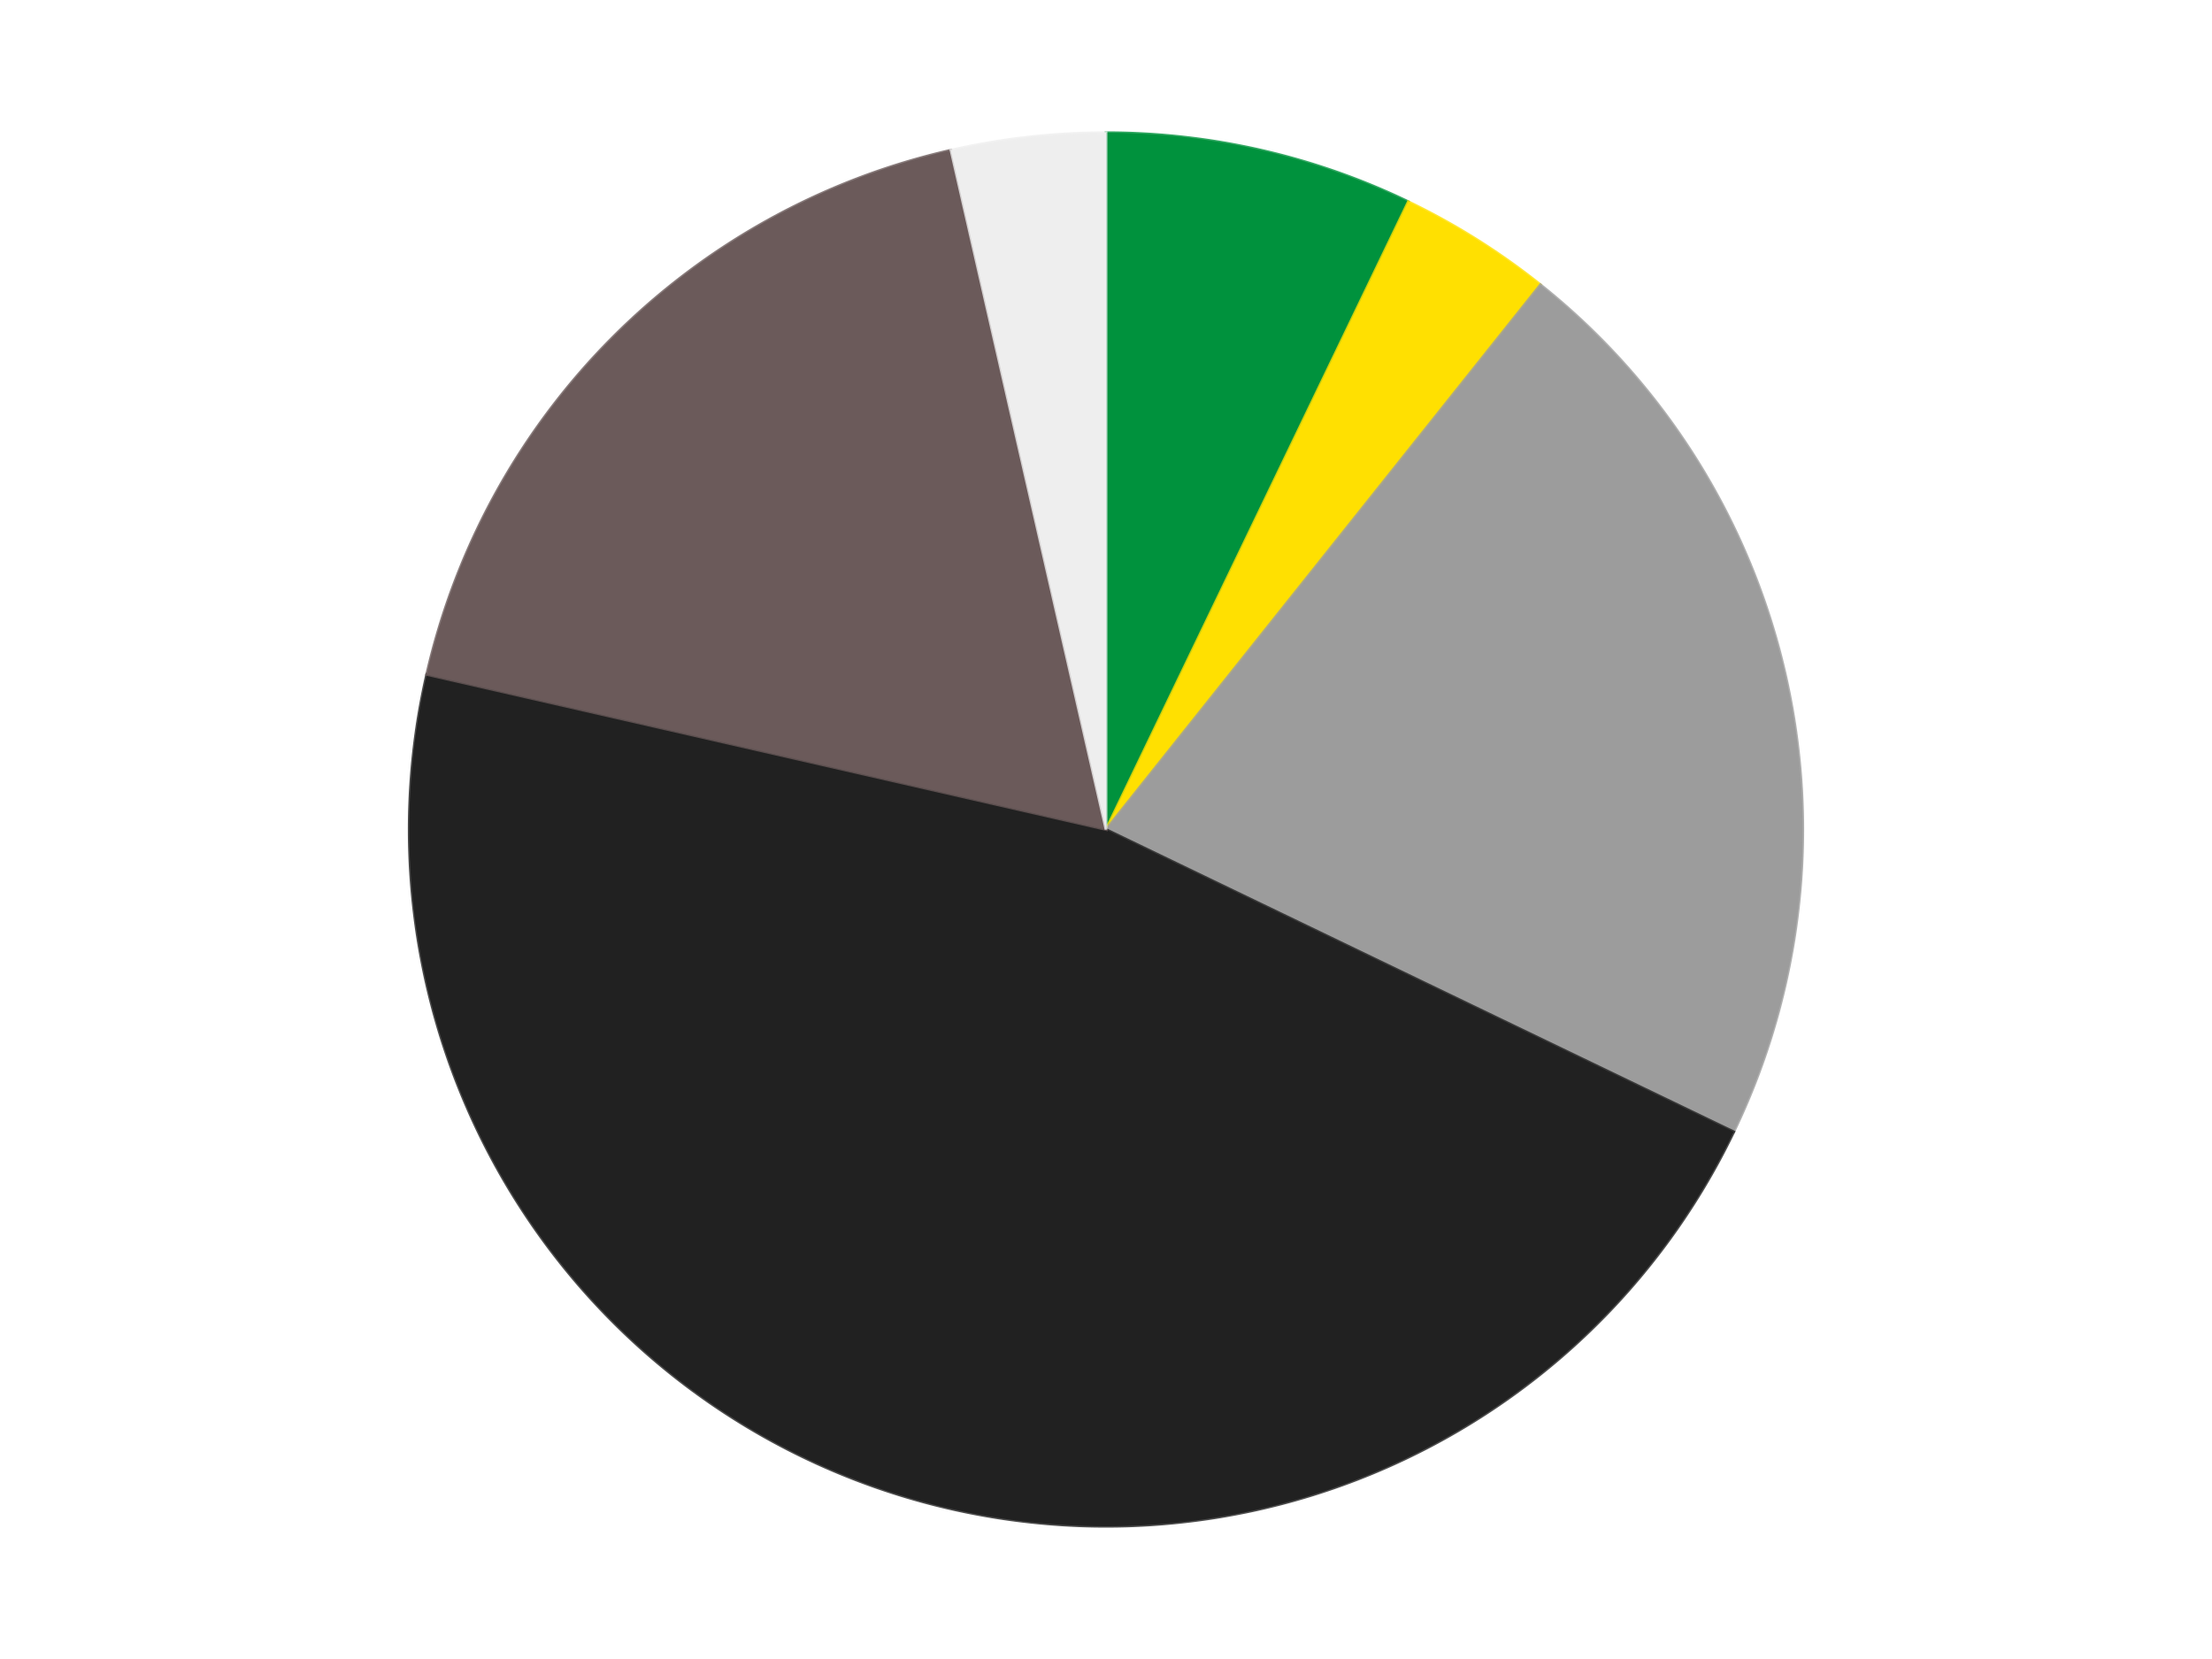
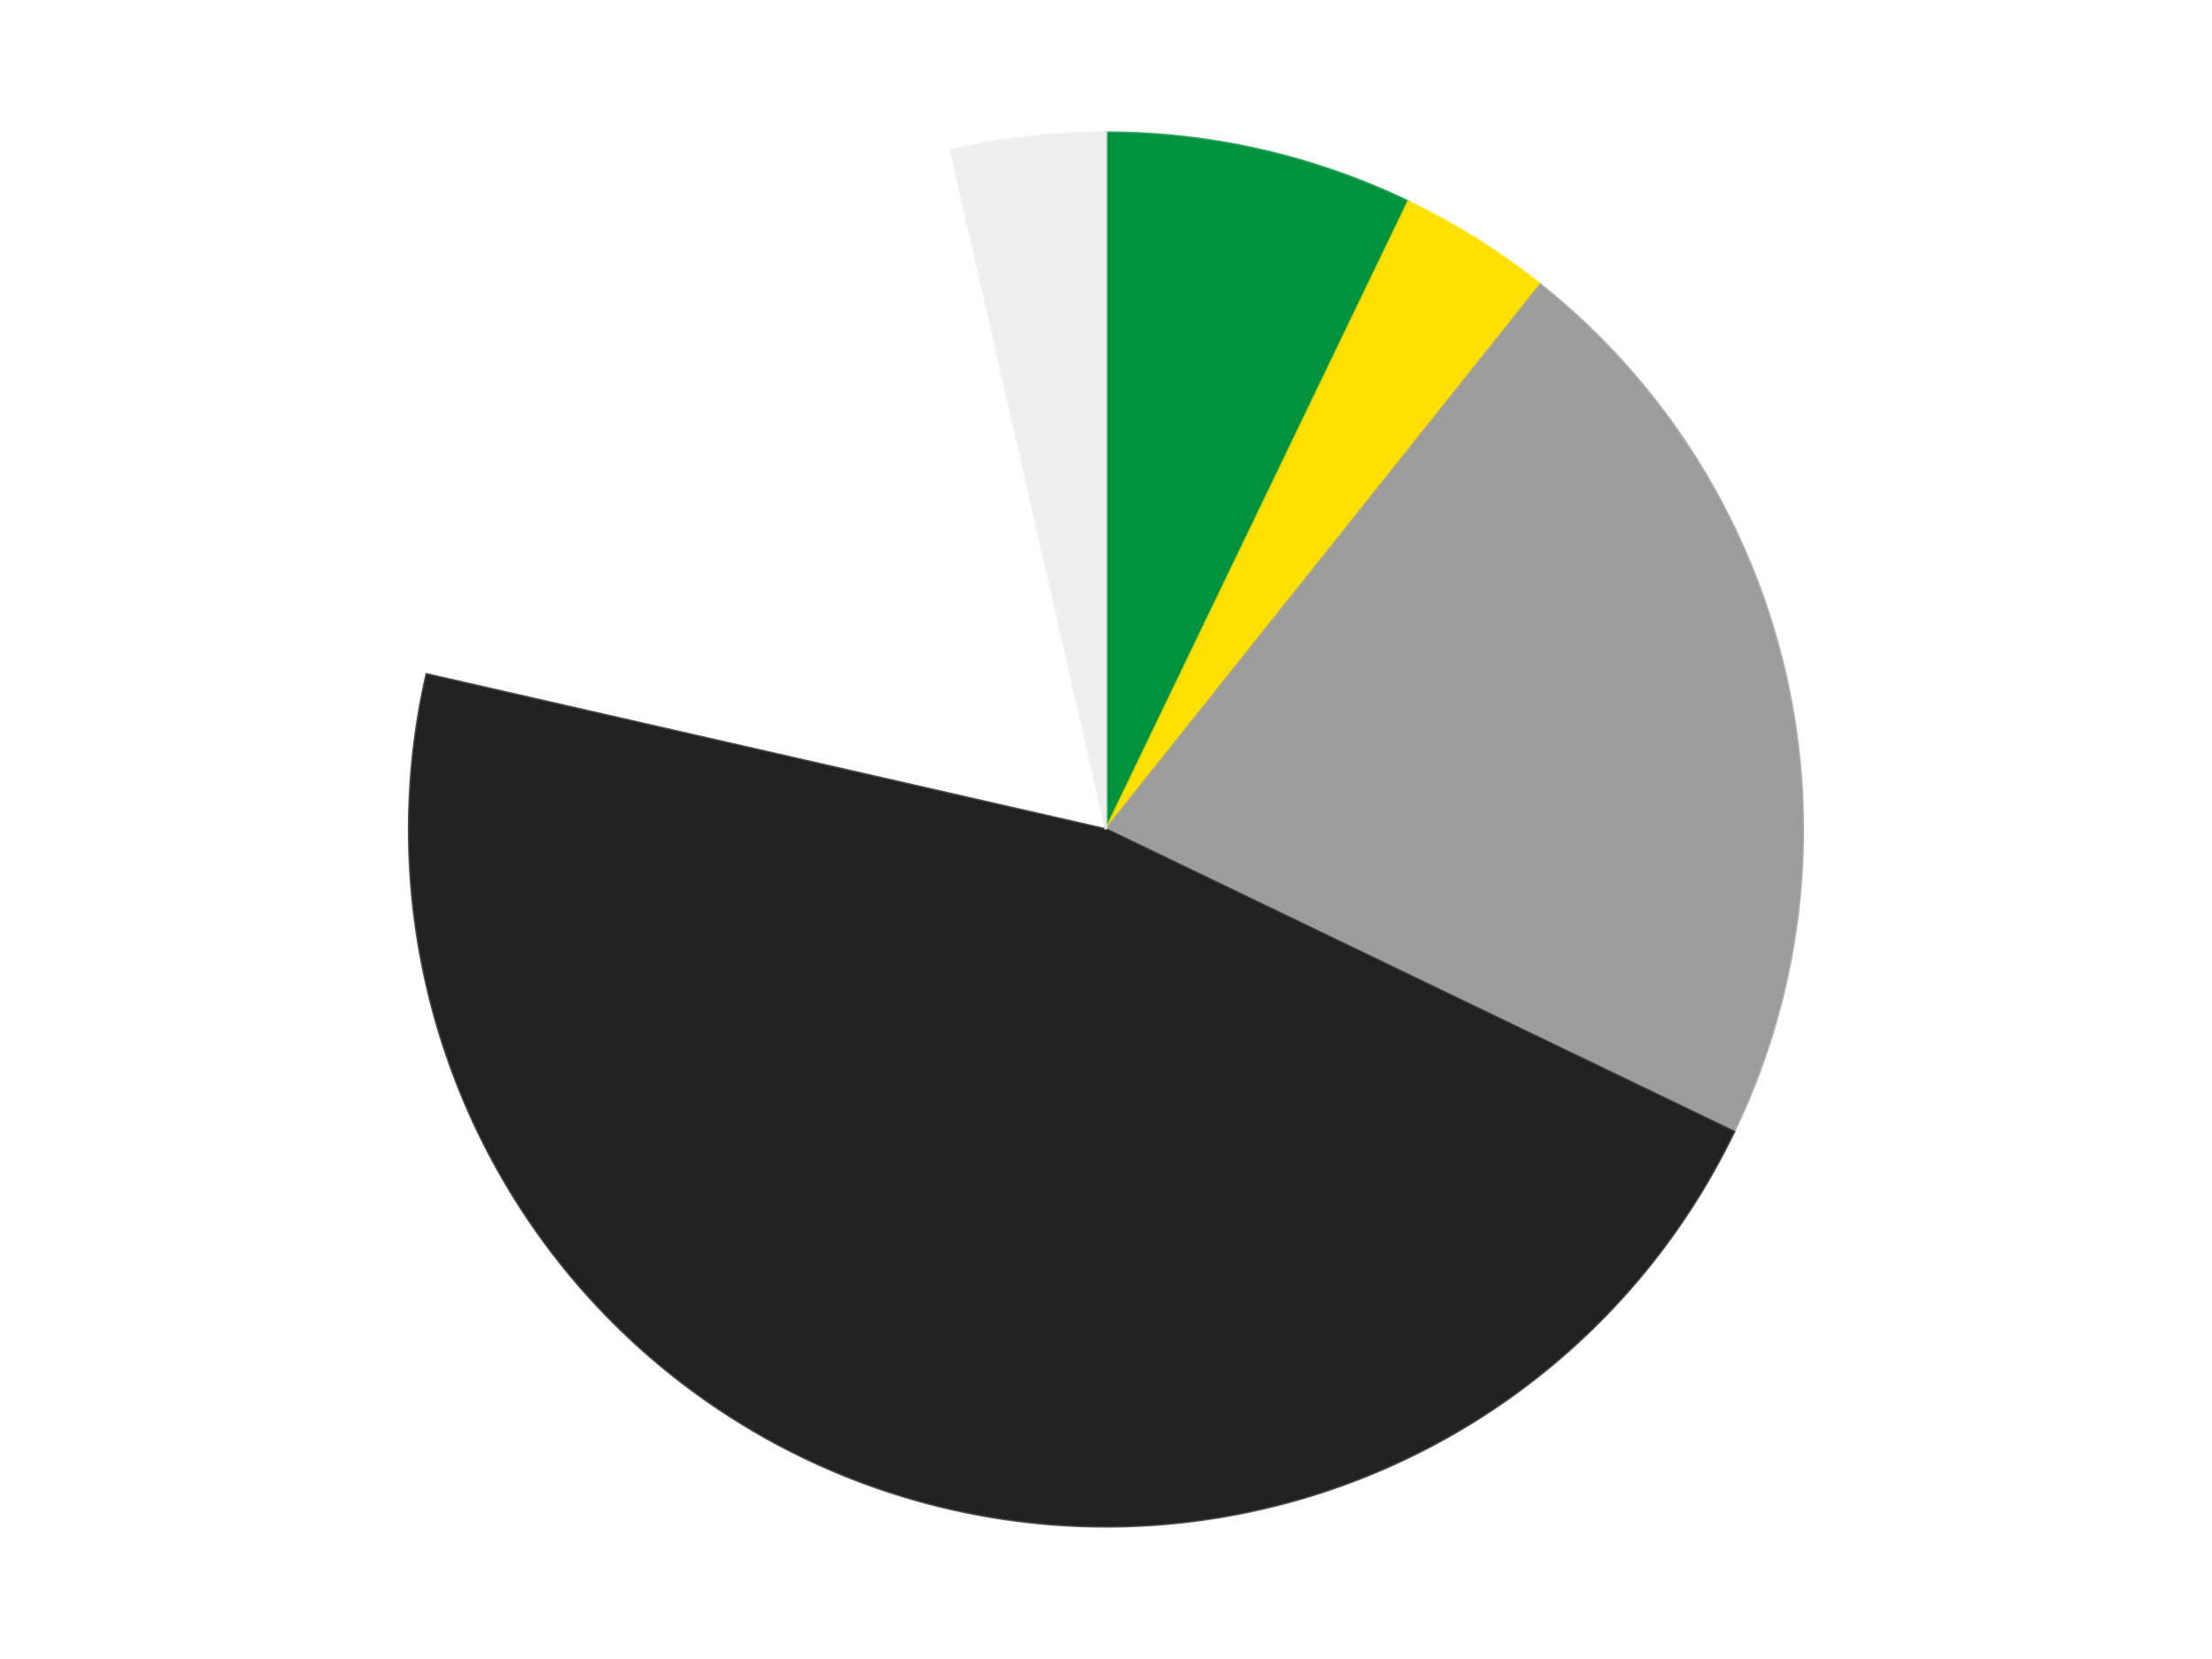
<svg xmlns="http://www.w3.org/2000/svg" xmlns:xlink="http://www.w3.org/1999/xlink" id="chart-cec2fd01-b6fc-47d9-b414-dd4ababc1db3" class="pygal-chart" viewBox="0 0 800 600">
  <defs>
    <style type="text/css">#chart-cec2fd01-b6fc-47d9-b414-dd4ababc1db3{-webkit-user-select:none;-webkit-font-smoothing:antialiased;font-family:Consolas,"Liberation Mono",Menlo,Courier,monospace}#chart-cec2fd01-b6fc-47d9-b414-dd4ababc1db3 .title{font-family:Consolas,"Liberation Mono",Menlo,Courier,monospace;font-size:16px}#chart-cec2fd01-b6fc-47d9-b414-dd4ababc1db3 .legends .legend text{font-family:Consolas,"Liberation Mono",Menlo,Courier,monospace;font-size:14px}#chart-cec2fd01-b6fc-47d9-b414-dd4ababc1db3 .axis text{font-family:Consolas,"Liberation Mono",Menlo,Courier,monospace;font-size:10px}#chart-cec2fd01-b6fc-47d9-b414-dd4ababc1db3 .axis text.major{font-family:Consolas,"Liberation Mono",Menlo,Courier,monospace;font-size:10px}#chart-cec2fd01-b6fc-47d9-b414-dd4ababc1db3 .text-overlay text.value{font-family:Consolas,"Liberation Mono",Menlo,Courier,monospace;font-size:16px}#chart-cec2fd01-b6fc-47d9-b414-dd4ababc1db3 .text-overlay text.label{font-family:Consolas,"Liberation Mono",Menlo,Courier,monospace;font-size:10px}#chart-cec2fd01-b6fc-47d9-b414-dd4ababc1db3 .tooltip{font-family:Consolas,"Liberation Mono",Menlo,Courier,monospace;font-size:14px}#chart-cec2fd01-b6fc-47d9-b414-dd4ababc1db3 text.no_data{font-family:Consolas,"Liberation Mono",Menlo,Courier,monospace;font-size:64px}
#chart-cec2fd01-b6fc-47d9-b414-dd4ababc1db3{background-color:transparent}#chart-cec2fd01-b6fc-47d9-b414-dd4ababc1db3 path,#chart-cec2fd01-b6fc-47d9-b414-dd4ababc1db3 line,#chart-cec2fd01-b6fc-47d9-b414-dd4ababc1db3 rect,#chart-cec2fd01-b6fc-47d9-b414-dd4ababc1db3 circle{-webkit-transition:150ms;-moz-transition:150ms;transition:150ms}#chart-cec2fd01-b6fc-47d9-b414-dd4ababc1db3 .graph &gt; .background{fill:transparent}#chart-cec2fd01-b6fc-47d9-b414-dd4ababc1db3 .plot &gt; .background{fill:transparent}#chart-cec2fd01-b6fc-47d9-b414-dd4ababc1db3 .graph{fill:rgba(0,0,0,.87)}#chart-cec2fd01-b6fc-47d9-b414-dd4ababc1db3 text.no_data{fill:rgba(0,0,0,1)}#chart-cec2fd01-b6fc-47d9-b414-dd4ababc1db3 .title{fill:rgba(0,0,0,1)}#chart-cec2fd01-b6fc-47d9-b414-dd4ababc1db3 .legends .legend text{fill:rgba(0,0,0,.87)}#chart-cec2fd01-b6fc-47d9-b414-dd4ababc1db3 .legends .legend:hover text{fill:rgba(0,0,0,1)}#chart-cec2fd01-b6fc-47d9-b414-dd4ababc1db3 .axis .line{stroke:rgba(0,0,0,1)}#chart-cec2fd01-b6fc-47d9-b414-dd4ababc1db3 .axis .guide.line{stroke:rgba(0,0,0,.54)}#chart-cec2fd01-b6fc-47d9-b414-dd4ababc1db3 .axis .major.line{stroke:rgba(0,0,0,.87)}#chart-cec2fd01-b6fc-47d9-b414-dd4ababc1db3 .axis text.major{fill:rgba(0,0,0,1)}#chart-cec2fd01-b6fc-47d9-b414-dd4ababc1db3 .axis.y .guides:hover .guide.line,#chart-cec2fd01-b6fc-47d9-b414-dd4ababc1db3 .line-graph .axis.x .guides:hover .guide.line,#chart-cec2fd01-b6fc-47d9-b414-dd4ababc1db3 .stackedline-graph .axis.x .guides:hover .guide.line,#chart-cec2fd01-b6fc-47d9-b414-dd4ababc1db3 .xy-graph .axis.x .guides:hover .guide.line{stroke:rgba(0,0,0,1)}#chart-cec2fd01-b6fc-47d9-b414-dd4ababc1db3 .axis .guides:hover text{fill:rgba(0,0,0,1)}#chart-cec2fd01-b6fc-47d9-b414-dd4ababc1db3 .reactive{fill-opacity:1.0;stroke-opacity:.8;stroke-width:1}#chart-cec2fd01-b6fc-47d9-b414-dd4ababc1db3 .ci{stroke:rgba(0,0,0,.87)}#chart-cec2fd01-b6fc-47d9-b414-dd4ababc1db3 .reactive.active,#chart-cec2fd01-b6fc-47d9-b414-dd4ababc1db3 .active .reactive{fill-opacity:0.6;stroke-opacity:.9;stroke-width:4}#chart-cec2fd01-b6fc-47d9-b414-dd4ababc1db3 .ci .reactive.active{stroke-width:1.5}#chart-cec2fd01-b6fc-47d9-b414-dd4ababc1db3 .series text{fill:rgba(0,0,0,1)}#chart-cec2fd01-b6fc-47d9-b414-dd4ababc1db3 .tooltip rect{fill:transparent;stroke:rgba(0,0,0,1);-webkit-transition:opacity 150ms;-moz-transition:opacity 150ms;transition:opacity 150ms}#chart-cec2fd01-b6fc-47d9-b414-dd4ababc1db3 .tooltip .label{fill:rgba(0,0,0,.87)}#chart-cec2fd01-b6fc-47d9-b414-dd4ababc1db3 .tooltip .label{fill:rgba(0,0,0,.87)}#chart-cec2fd01-b6fc-47d9-b414-dd4ababc1db3 .tooltip .legend{font-size:.8em;fill:rgba(0,0,0,.54)}#chart-cec2fd01-b6fc-47d9-b414-dd4ababc1db3 .tooltip .x_label{font-size:.6em;fill:rgba(0,0,0,1)}#chart-cec2fd01-b6fc-47d9-b414-dd4ababc1db3 .tooltip .xlink{font-size:.5em;text-decoration:underline}#chart-cec2fd01-b6fc-47d9-b414-dd4ababc1db3 .tooltip .value{font-size:1.5em}#chart-cec2fd01-b6fc-47d9-b414-dd4ababc1db3 .bound{font-size:.5em}#chart-cec2fd01-b6fc-47d9-b414-dd4ababc1db3 .max-value{font-size:.75em;fill:rgba(0,0,0,.54)}#chart-cec2fd01-b6fc-47d9-b414-dd4ababc1db3 .map-element{fill:transparent;stroke:rgba(0,0,0,.54) !important}#chart-cec2fd01-b6fc-47d9-b414-dd4ababc1db3 .map-element .reactive{fill-opacity:inherit;stroke-opacity:inherit}#chart-cec2fd01-b6fc-47d9-b414-dd4ababc1db3 .color-0,#chart-cec2fd01-b6fc-47d9-b414-dd4ababc1db3 .color-0 a:visited{stroke:#F44336;fill:#F44336}#chart-cec2fd01-b6fc-47d9-b414-dd4ababc1db3 .color-1,#chart-cec2fd01-b6fc-47d9-b414-dd4ababc1db3 .color-1 a:visited{stroke:#3F51B5;fill:#3F51B5}#chart-cec2fd01-b6fc-47d9-b414-dd4ababc1db3 .color-2,#chart-cec2fd01-b6fc-47d9-b414-dd4ababc1db3 .color-2 a:visited{stroke:#009688;fill:#009688}#chart-cec2fd01-b6fc-47d9-b414-dd4ababc1db3 .color-3,#chart-cec2fd01-b6fc-47d9-b414-dd4ababc1db3 .color-3 a:visited{stroke:#FFC107;fill:#FFC107}#chart-cec2fd01-b6fc-47d9-b414-dd4ababc1db3 .color-4,#chart-cec2fd01-b6fc-47d9-b414-dd4ababc1db3 .color-4 a:visited{stroke:#FF5722;fill:#FF5722}#chart-cec2fd01-b6fc-47d9-b414-dd4ababc1db3 .color-5,#chart-cec2fd01-b6fc-47d9-b414-dd4ababc1db3 .color-5 a:visited{stroke:#9C27B0;fill:#9C27B0}#chart-cec2fd01-b6fc-47d9-b414-dd4ababc1db3 .text-overlay .color-0 text{fill:black}#chart-cec2fd01-b6fc-47d9-b414-dd4ababc1db3 .text-overlay .color-1 text{fill:black}#chart-cec2fd01-b6fc-47d9-b414-dd4ababc1db3 .text-overlay .color-2 text{fill:black}#chart-cec2fd01-b6fc-47d9-b414-dd4ababc1db3 .text-overlay .color-3 text{fill:black}#chart-cec2fd01-b6fc-47d9-b414-dd4ababc1db3 .text-overlay .color-4 text{fill:black}#chart-cec2fd01-b6fc-47d9-b414-dd4ababc1db3 .text-overlay .color-5 text{fill:black}
#chart-cec2fd01-b6fc-47d9-b414-dd4ababc1db3 text.no_data{text-anchor:middle}#chart-cec2fd01-b6fc-47d9-b414-dd4ababc1db3 .guide.line{fill:none}#chart-cec2fd01-b6fc-47d9-b414-dd4ababc1db3 .centered{text-anchor:middle}#chart-cec2fd01-b6fc-47d9-b414-dd4ababc1db3 .title{text-anchor:middle}#chart-cec2fd01-b6fc-47d9-b414-dd4ababc1db3 .legends .legend text{fill-opacity:1}#chart-cec2fd01-b6fc-47d9-b414-dd4ababc1db3 .axis.x text{text-anchor:middle}#chart-cec2fd01-b6fc-47d9-b414-dd4ababc1db3 .axis.x:not(.web) text[transform]{text-anchor:start}#chart-cec2fd01-b6fc-47d9-b414-dd4ababc1db3 .axis.x:not(.web) text[transform].backwards{text-anchor:end}#chart-cec2fd01-b6fc-47d9-b414-dd4ababc1db3 .axis.y text{text-anchor:end}#chart-cec2fd01-b6fc-47d9-b414-dd4ababc1db3 .axis.y text[transform].backwards{text-anchor:start}#chart-cec2fd01-b6fc-47d9-b414-dd4ababc1db3 .axis.y2 text{text-anchor:start}#chart-cec2fd01-b6fc-47d9-b414-dd4ababc1db3 .axis.y2 text[transform].backwards{text-anchor:end}#chart-cec2fd01-b6fc-47d9-b414-dd4ababc1db3 .axis .guide.line{stroke-dasharray:4,4;stroke:black}#chart-cec2fd01-b6fc-47d9-b414-dd4ababc1db3 .axis .major.guide.line{stroke-dasharray:6,6;stroke:black}#chart-cec2fd01-b6fc-47d9-b414-dd4ababc1db3 .horizontal .axis.y .guide.line,#chart-cec2fd01-b6fc-47d9-b414-dd4ababc1db3 .horizontal .axis.y2 .guide.line,#chart-cec2fd01-b6fc-47d9-b414-dd4ababc1db3 .vertical .axis.x .guide.line{opacity:0}#chart-cec2fd01-b6fc-47d9-b414-dd4ababc1db3 .horizontal .axis.always_show .guide.line,#chart-cec2fd01-b6fc-47d9-b414-dd4ababc1db3 .vertical .axis.always_show .guide.line{opacity:1 !important}#chart-cec2fd01-b6fc-47d9-b414-dd4ababc1db3 .axis.y .guides:hover .guide.line,#chart-cec2fd01-b6fc-47d9-b414-dd4ababc1db3 .axis.y2 .guides:hover .guide.line,#chart-cec2fd01-b6fc-47d9-b414-dd4ababc1db3 .axis.x .guides:hover .guide.line{opacity:1}#chart-cec2fd01-b6fc-47d9-b414-dd4ababc1db3 .axis .guides:hover text{opacity:1}#chart-cec2fd01-b6fc-47d9-b414-dd4ababc1db3 .nofill{fill:none}#chart-cec2fd01-b6fc-47d9-b414-dd4ababc1db3 .subtle-fill{fill-opacity:.2}#chart-cec2fd01-b6fc-47d9-b414-dd4ababc1db3 .dot{stroke-width:1px;fill-opacity:1;stroke-opacity:1}#chart-cec2fd01-b6fc-47d9-b414-dd4ababc1db3 .dot.active{stroke-width:5px}#chart-cec2fd01-b6fc-47d9-b414-dd4ababc1db3 .dot.negative{fill:transparent}#chart-cec2fd01-b6fc-47d9-b414-dd4ababc1db3 text,#chart-cec2fd01-b6fc-47d9-b414-dd4ababc1db3 tspan{stroke:none !important}#chart-cec2fd01-b6fc-47d9-b414-dd4ababc1db3 .series text.active{opacity:1}#chart-cec2fd01-b6fc-47d9-b414-dd4ababc1db3 .tooltip rect{fill-opacity:.95;stroke-width:.5}#chart-cec2fd01-b6fc-47d9-b414-dd4ababc1db3 .tooltip text{fill-opacity:1}#chart-cec2fd01-b6fc-47d9-b414-dd4ababc1db3 .showable{visibility:hidden}#chart-cec2fd01-b6fc-47d9-b414-dd4ababc1db3 .showable.shown{visibility:visible}#chart-cec2fd01-b6fc-47d9-b414-dd4ababc1db3 .gauge-background{fill:rgba(229,229,229,1);stroke:none}#chart-cec2fd01-b6fc-47d9-b414-dd4ababc1db3 .bg-lines{stroke:transparent;stroke-width:2px}</style>
    <script type="text/javascript">window.pygal = window.pygal || {};window.pygal.config = window.pygal.config || {};window.pygal.config['cec2fd01-b6fc-47d9-b414-dd4ababc1db3'] = {"allow_interruptions": false, "box_mode": "extremes", "classes": ["pygal-chart"], "css": ["file://style.css", "file://graph.css"], "defs": [], "disable_xml_declaration": false, "dots_size": 2.5, "dynamic_print_values": false, "explicit_size": false, "fill": false, "force_uri_protocol": "https", "formatter": null, "half_pie": false, "height": 600, "include_x_axis": false, "inner_radius": 0, "interpolate": null, "interpolation_parameters": {}, "interpolation_precision": 250, "inverse_y_axis": false, "js": ["//kozea.github.io/pygal.js/2.0.x/pygal-tooltips.min.js"], "legend_at_bottom": false, "legend_at_bottom_columns": null, "legend_box_size": 12, "logarithmic": false, "margin": 20, "margin_bottom": null, "margin_left": null, "margin_right": null, "margin_top": null, "max_scale": 16, "min_scale": 4, "missing_value_fill_truncation": "x", "no_data_text": "No data", "no_prefix": false, "order_min": null, "pretty_print": false, "print_labels": false, "print_values": false, "print_values_position": "center", "print_zeroes": true, "range": null, "rounded_bars": null, "secondary_range": null, "show_dots": true, "show_legend": false, "show_minor_x_labels": true, "show_minor_y_labels": true, "show_only_major_dots": false, "show_x_guides": false, "show_x_labels": true, "show_y_guides": true, "show_y_labels": true, "spacing": 10, "stack_from_top": false, "strict": false, "stroke": true, "stroke_style": null, "style": {"background": "transparent", "ci_colors": [], "colors": ["#F44336", "#3F51B5", "#009688", "#FFC107", "#FF5722", "#9C27B0", "#03A9F4", "#8BC34A", "#FF9800", "#E91E63", "#2196F3", "#4CAF50", "#FFEB3B", "#673AB7", "#00BCD4", "#CDDC39", "#9E9E9E", "#607D8B"], "dot_opacity": "1", "font_family": "Consolas, \"Liberation Mono\", Menlo, Courier, monospace", "foreground": "rgba(0, 0, 0, .87)", "foreground_strong": "rgba(0, 0, 0, 1)", "foreground_subtle": "rgba(0, 0, 0, .54)", "guide_stroke_color": "black", "guide_stroke_dasharray": "4,4", "label_font_family": "Consolas, \"Liberation Mono\", Menlo, Courier, monospace", "label_font_size": 10, "legend_font_family": "Consolas, \"Liberation Mono\", Menlo, Courier, monospace", "legend_font_size": 14, "major_guide_stroke_color": "black", "major_guide_stroke_dasharray": "6,6", "major_label_font_family": "Consolas, \"Liberation Mono\", Menlo, Courier, monospace", "major_label_font_size": 10, "no_data_font_family": "Consolas, \"Liberation Mono\", Menlo, Courier, monospace", "no_data_font_size": 64, "opacity": "1.0", "opacity_hover": "0.6", "plot_background": "transparent", "stroke_opacity": ".8", "stroke_opacity_hover": ".9", "stroke_width": "1", "stroke_width_hover": "4", "title_font_family": "Consolas, \"Liberation Mono\", Menlo, Courier, monospace", "title_font_size": 16, "tooltip_font_family": "Consolas, \"Liberation Mono\", Menlo, Courier, monospace", "tooltip_font_size": 14, "transition": "150ms", "value_background": "rgba(229, 229, 229, 1)", "value_colors": [], "value_font_family": "Consolas, \"Liberation Mono\", Menlo, Courier, monospace", "value_font_size": 16, "value_label_font_family": "Consolas, \"Liberation Mono\", Menlo, Courier, monospace", "value_label_font_size": 10}, "title": null, "tooltip_border_radius": 0, "tooltip_fancy_mode": true, "truncate_label": null, "truncate_legend": null, "width": 800, "x_label_rotation": 0, "x_labels": null, "x_labels_major": null, "x_labels_major_count": null, "x_labels_major_every": null, "x_title": null, "xrange": null, "y_label_rotation": 0, "y_labels": null, "y_labels_major": null, "y_labels_major_count": null, "y_labels_major_every": null, "y_title": null, "zero": 0, "legends": ["Green", "Yellow", "Light Gray", "Black", "Dark Gray", "Trans-Clear"]}</script>
    <script type="text/javascript" xlink:href="https://kozea.github.io/pygal.js/2.0.x/pygal-tooltips.min.js" />
  </defs>
  <title>Pygal</title>
  <g class="graph pie-graph vertical">
-     <rect x="0" y="0" width="800" height="600" class="background" />
    <g transform="translate(20, 20)" class="plot">
-       <rect x="0" y="0" width="760" height="560" class="background" />
      <g class="series serie-0 color-0">
        <g class="slices">
          <g class="slice" style="fill: #00923D; stroke: #00923D">
            <path d="M380 28 A252 252 0 0 1 489.339 52.956 L380 280 A0 0 0 0 0 380 280 z" class="slice reactive tooltip-trigger" />
            <desc class="value">2</desc>
            <desc class="x centered">408.0376376784956</desc>
            <desc class="y centered">157.15908306509021</desc>
          </g>
        </g>
      </g>
      <g class="series serie-1 color-1">
        <g class="slices">
          <g class="slice" style="fill: #FFE001; stroke: #FFE001">
            <path d="M489.339 52.956 A252 252 0 0 1 537.119 82.978 L380 280 A0 0 0 0 0 380 280 z" class="slice reactive tooltip-trigger" />
            <desc class="value">1</desc>
            <desc class="x centered">447.0360416409324</desc>
            <desc class="y centered">173.31275089723619</desc>
          </g>
        </g>
      </g>
      <g class="series serie-2 color-2">
        <g class="slices">
          <g class="slice" style="fill: #9C9C9C; stroke: #9C9C9C">
            <path d="M537.119 82.978 A252 252 0 0 1 607.044 389.339 L380 280 A0 0 0 0 0 380 280 z" class="slice reactive tooltip-trigger" />
            <desc class="value">6</desc>
            <desc class="x centered">502.8409169349098</desc>
            <desc class="y centered">251.96236232150437</desc>
          </g>
        </g>
      </g>
      <g class="series serie-3 color-3">
        <g class="slices">
          <g class="slice" style="fill: #212121; stroke: #212121">
            <path d="M607.044 389.339 A252 252 0 0 1 134.318 223.925 L380 280 A0 0 0 0 0 380 280 z" class="slice reactive tooltip-trigger" />
            <desc class="value">13</desc>
            <desc class="x centered">338.384838193649</desc>
            <desc class="y centered">398.9292996188543</desc>
          </g>
        </g>
      </g>
      <g class="series serie-4 color-4">
        <g class="slices">
          <g class="slice" style="fill: #6B5A5A; stroke: #6B5A5A">
-             <path d="M134.318 223.925 A252 252 0 0 1 323.925 34.318 L380 280 A0 0 0 0 0 380 280 z" class="slice reactive tooltip-trigger" />
            <desc class="value">5</desc>
            <desc class="x centered">290.904545570495</desc>
            <desc class="y centered">190.90454557049503</desc>
          </g>
        </g>
      </g>
      <g class="series serie-5 color-5">
        <g class="slices">
          <g class="slice" style="fill: #EEEEEE; stroke: #EEEEEE">
            <path d="M323.925 34.318 A252 252 0 0 1 380 28 L380 280 A0 0 0 0 0 380 280 z" class="slice reactive tooltip-trigger" />
            <desc class="value">1</desc>
            <desc class="x centered">365.89247601098316</desc>
            <desc class="y centered">154.79226155345143</desc>
          </g>
        </g>
      </g>
    </g>
    <g class="titles" />
    <g transform="translate(20, 20)" class="plot overlay">
      <g class="series serie-0 color-0" />
      <g class="series serie-1 color-1" />
      <g class="series serie-2 color-2" />
      <g class="series serie-3 color-3" />
      <g class="series serie-4 color-4" />
      <g class="series serie-5 color-5" />
    </g>
    <g transform="translate(20, 20)" class="plot text-overlay">
      <g class="series serie-0 color-0" />
      <g class="series serie-1 color-1" />
      <g class="series serie-2 color-2" />
      <g class="series serie-3 color-3" />
      <g class="series serie-4 color-4" />
      <g class="series serie-5 color-5" />
    </g>
    <g transform="translate(20, 20)" class="plot tooltip-overlay">
      <g transform="translate(0 0)" style="opacity: 0" class="tooltip">
        <rect rx="0" ry="0" width="0" height="0" class="tooltip-box" />
        <g class="text" />
      </g>
    </g>
  </g>
</svg>